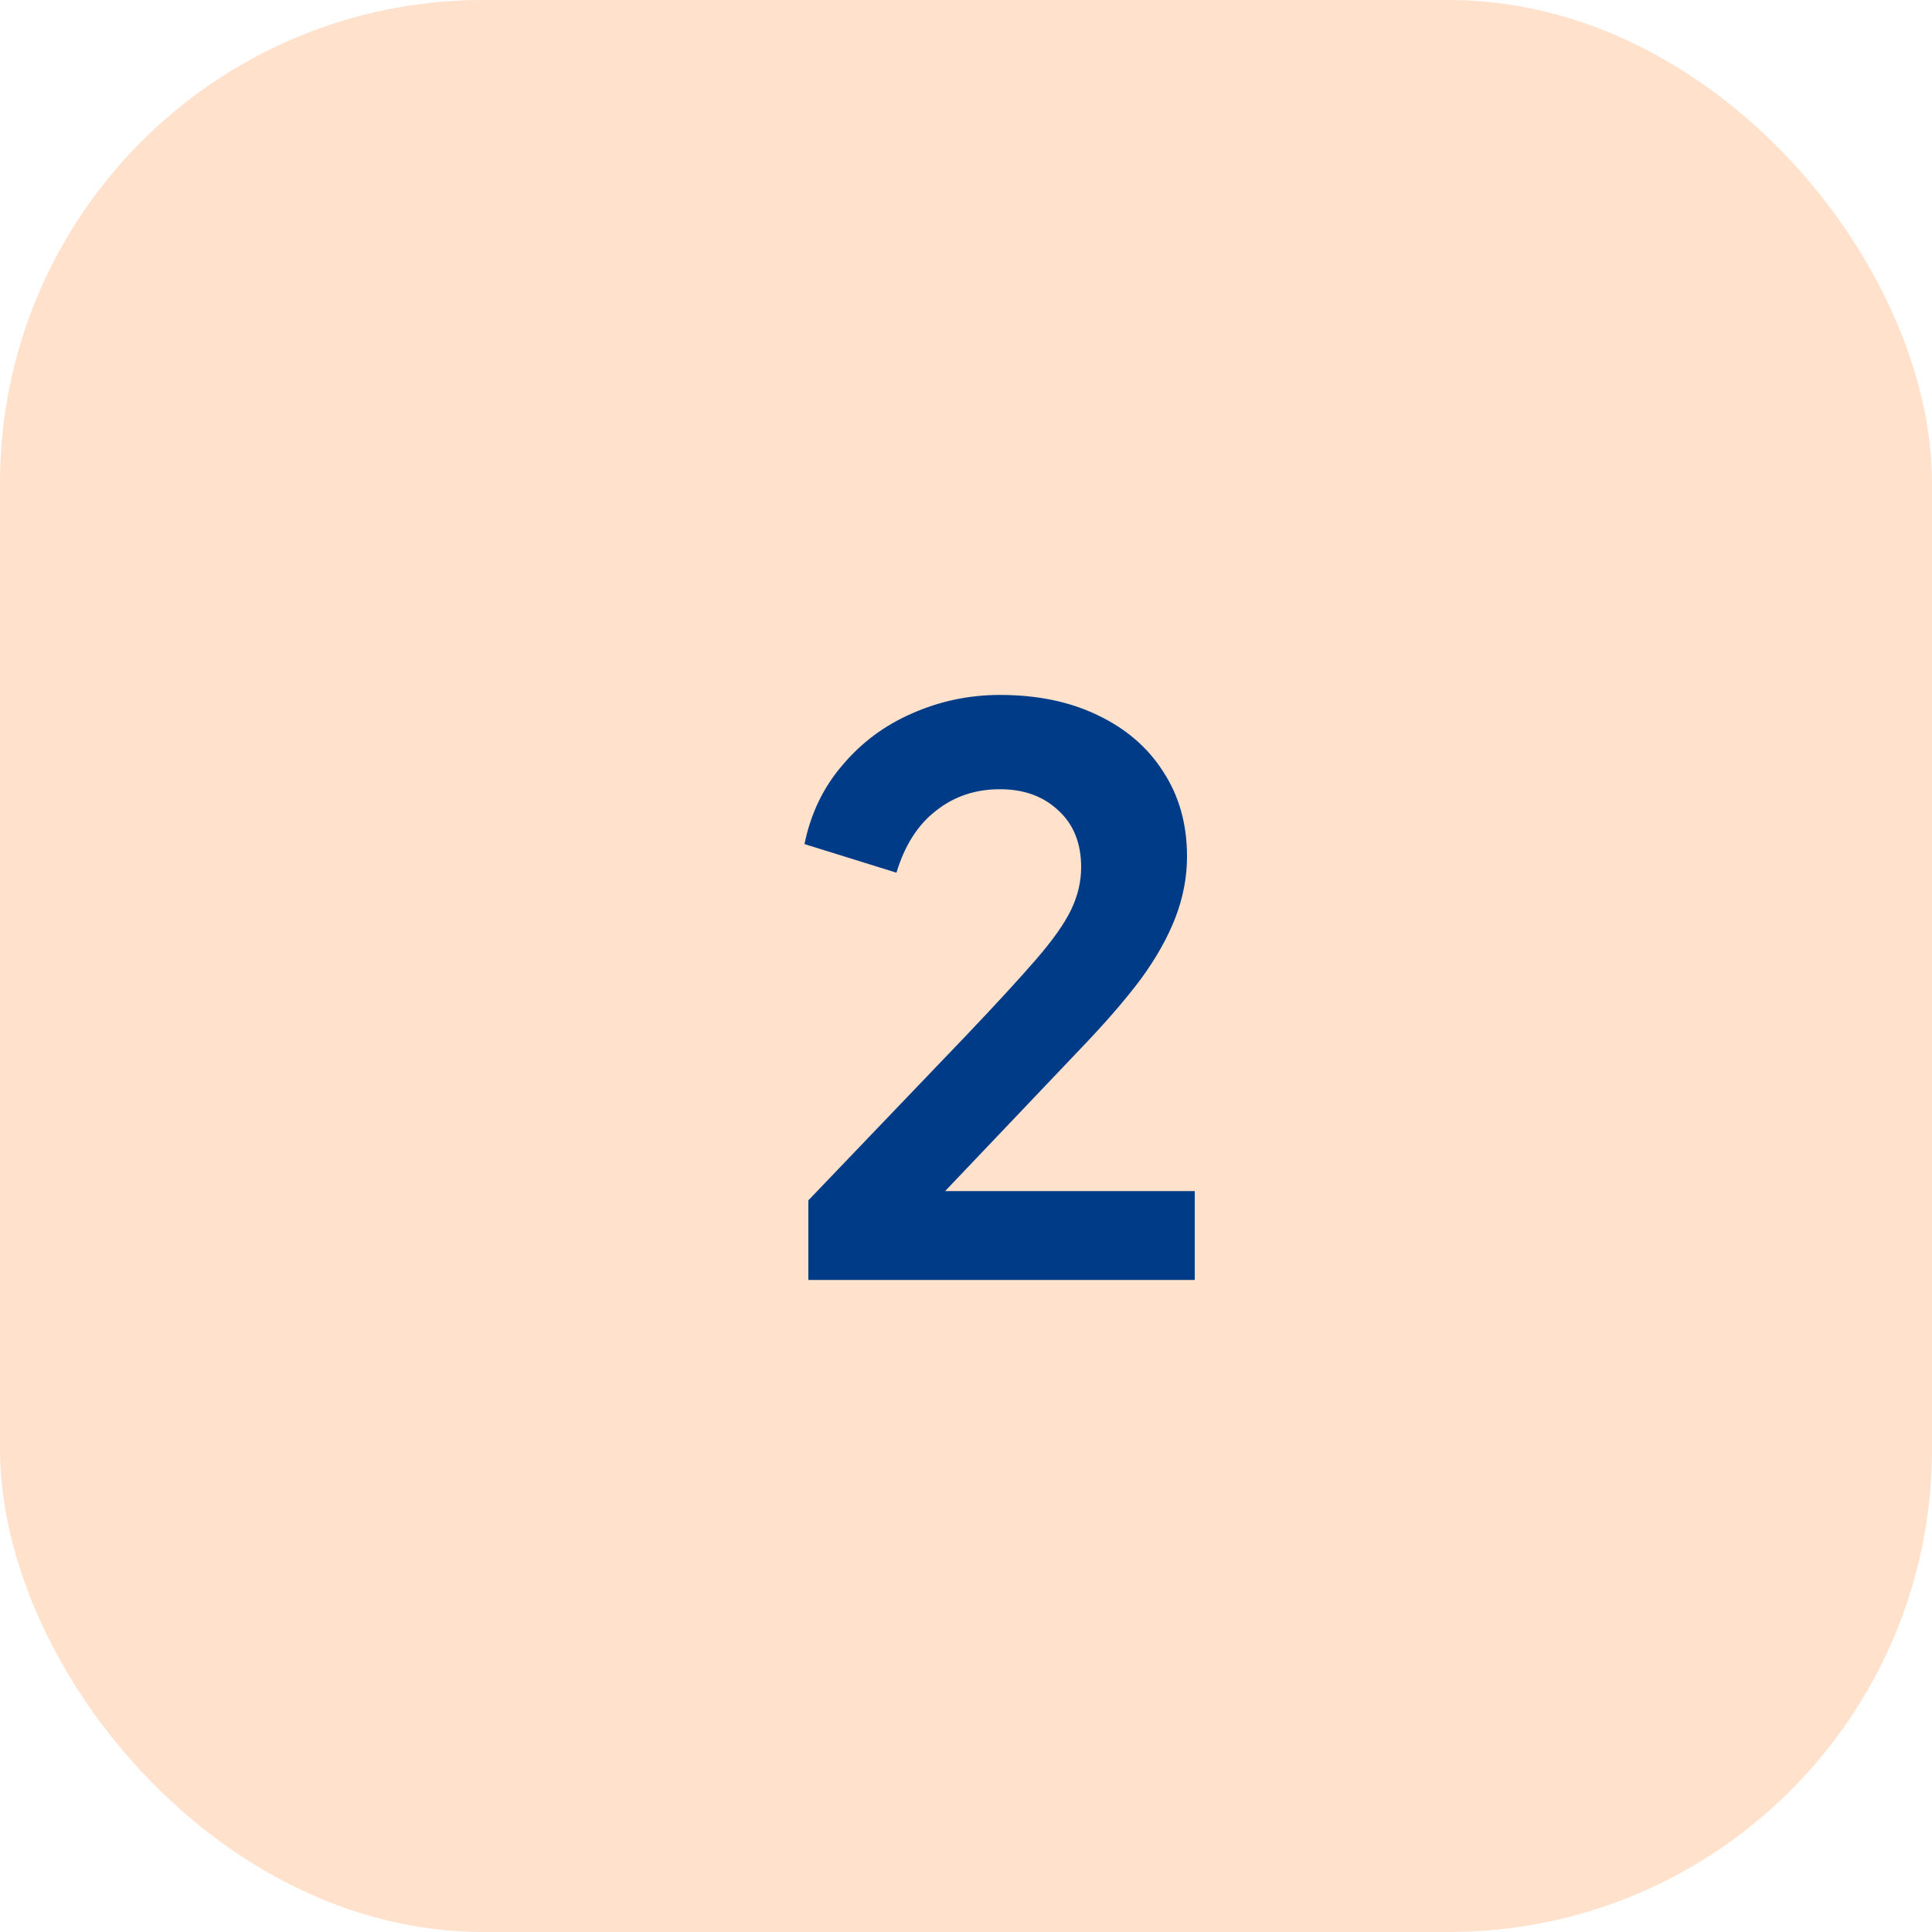
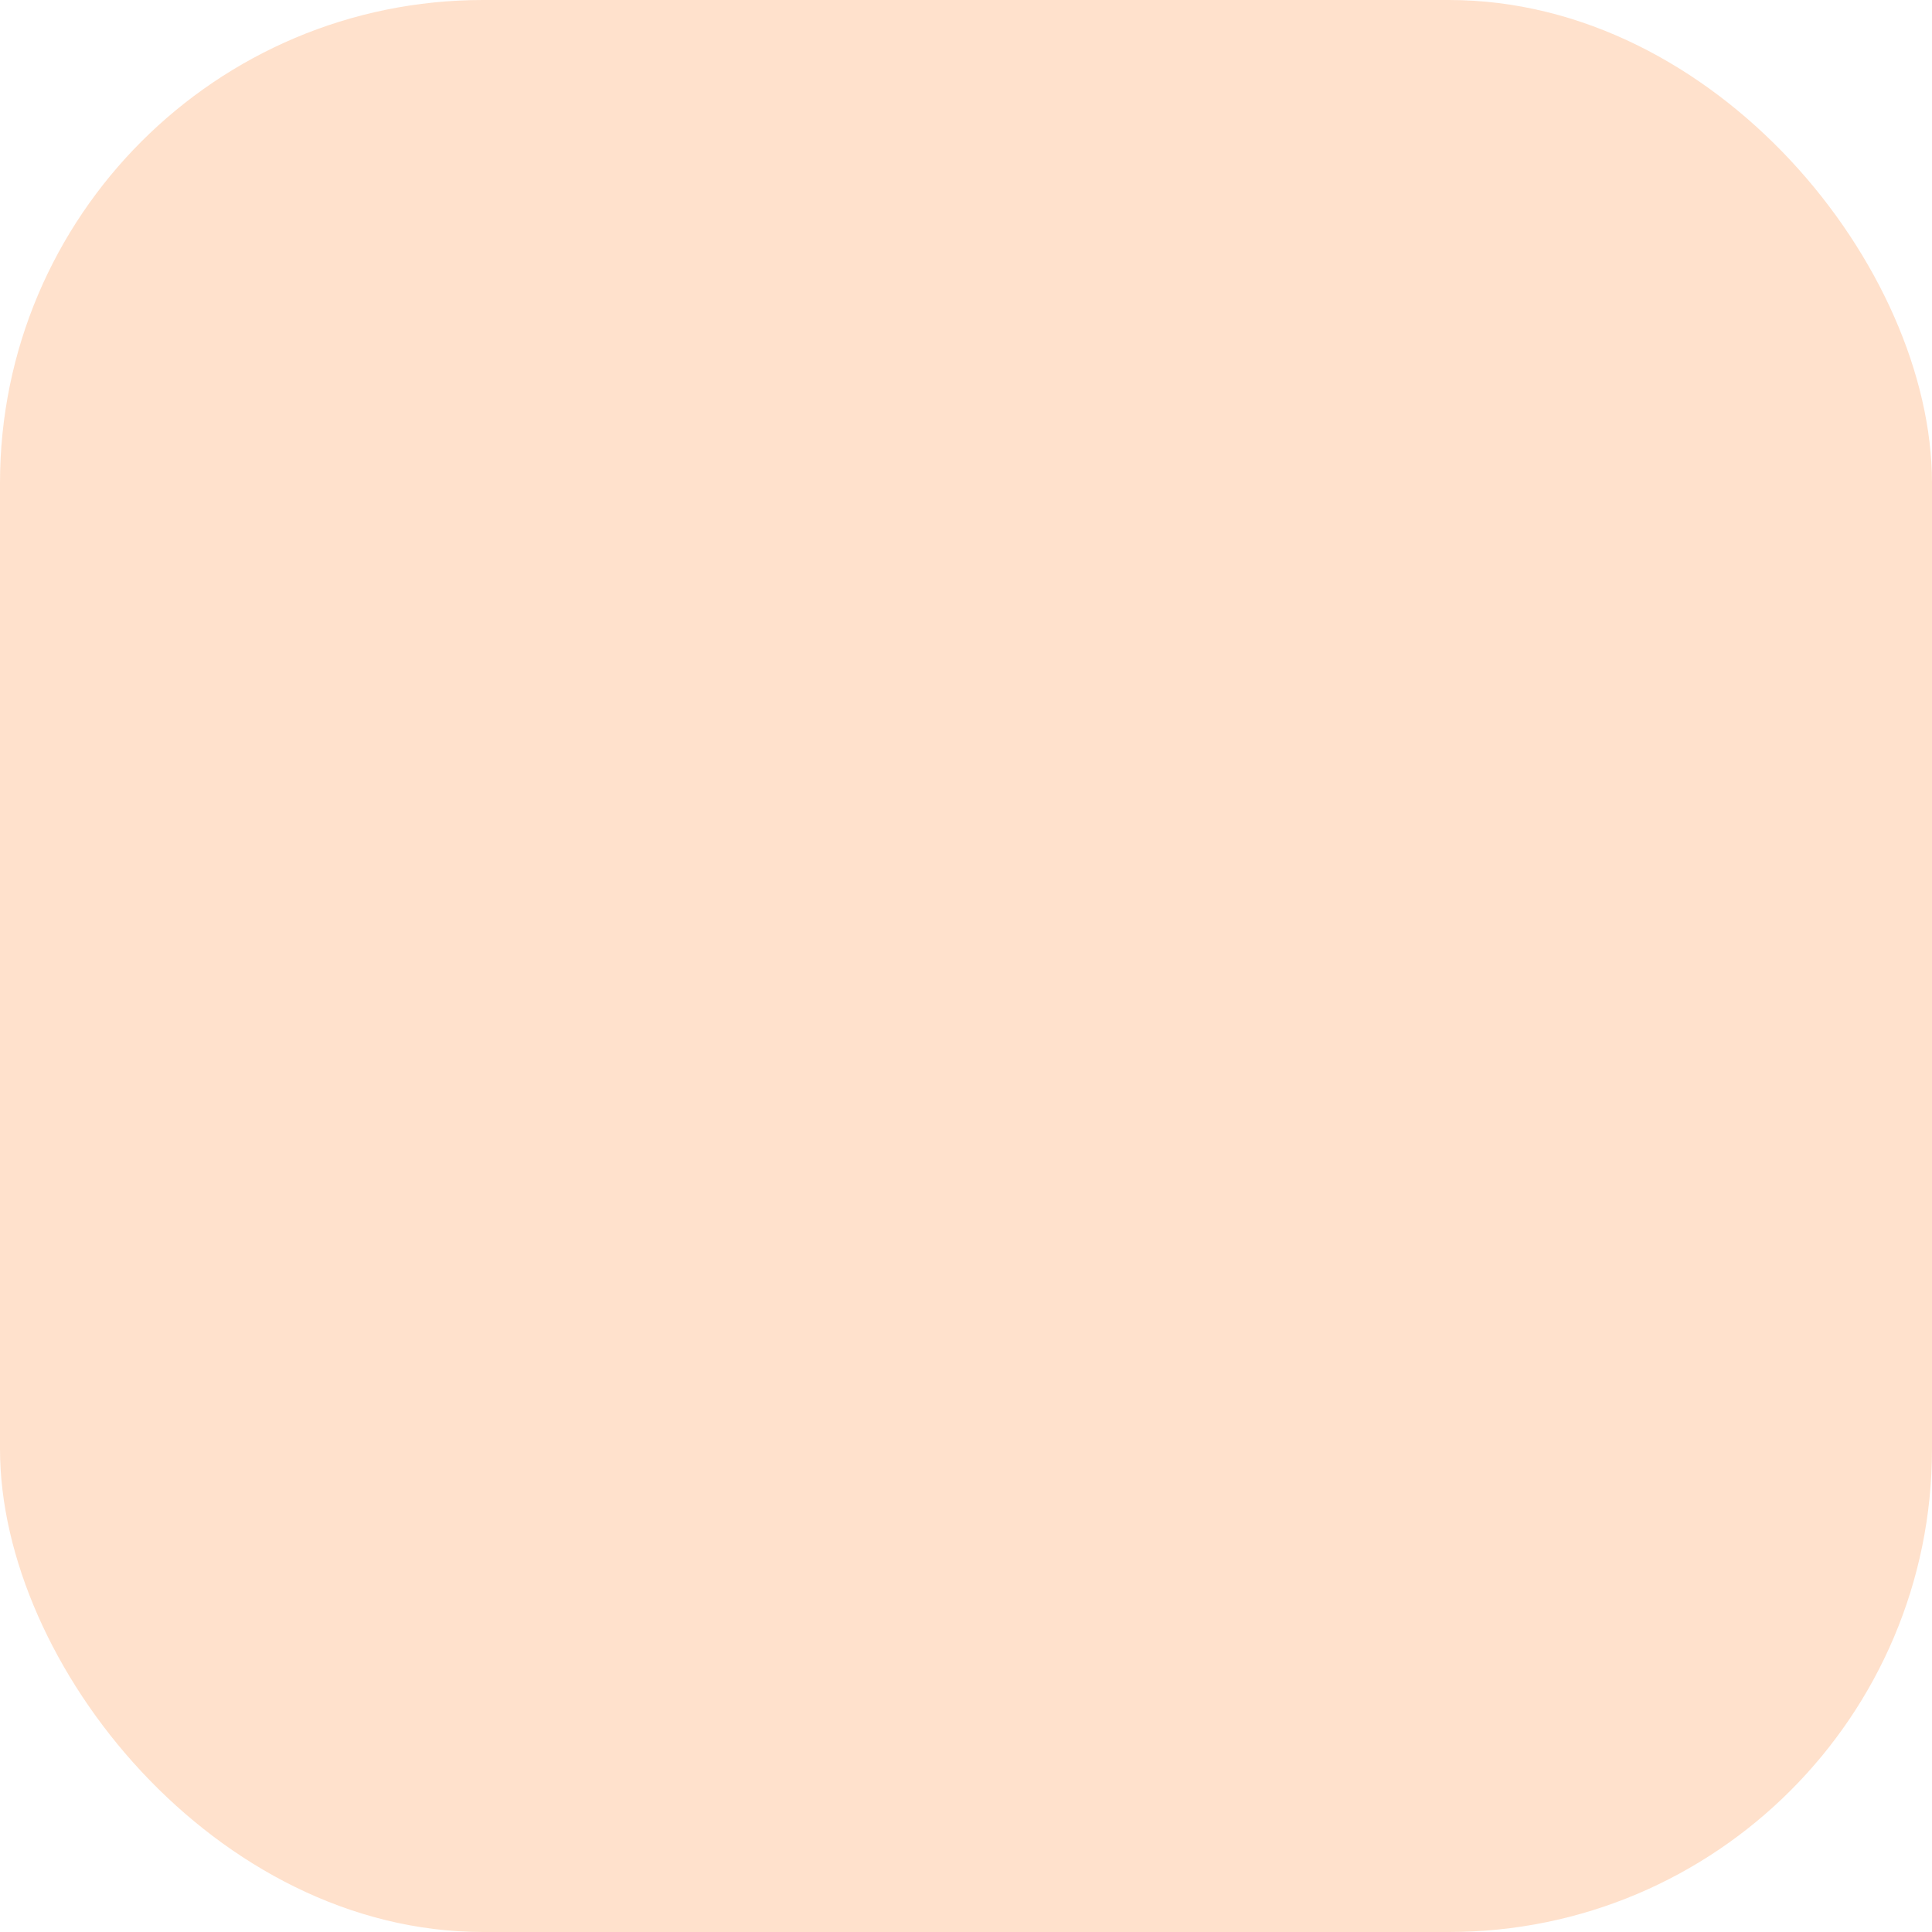
<svg xmlns="http://www.w3.org/2000/svg" width="80" height="80" viewBox="0 0 80 80" fill="none">
  <rect width="80" height="80" rx="20" fill="#FF6A00" fill-opacity="0.2" />
-   <path d="M33.472 53V49.704L39.936 42.952C41.216 41.608 42.197 40.541 42.88 39.752C43.584 38.941 44.075 38.248 44.352 37.672C44.629 37.096 44.768 36.509 44.768 35.912C44.768 34.909 44.448 34.12 43.808 33.544C43.189 32.968 42.389 32.68 41.408 32.68C40.384 32.68 39.499 32.979 38.752 33.576C38.005 34.152 37.461 35.005 37.12 36.136L33.312 34.952C33.568 33.693 34.091 32.605 34.88 31.688C35.669 30.749 36.629 30.035 37.76 29.544C38.912 29.032 40.128 28.776 41.408 28.776C42.944 28.776 44.288 29.053 45.44 29.608C46.613 30.163 47.52 30.941 48.16 31.944C48.821 32.947 49.152 34.12 49.152 35.464C49.152 36.317 48.992 37.16 48.672 37.992C48.352 38.824 47.872 39.677 47.232 40.552C46.592 41.405 45.76 42.365 44.736 43.432L39.136 49.32H49.472V53H33.472Z" fill="#003B87" />
</svg>